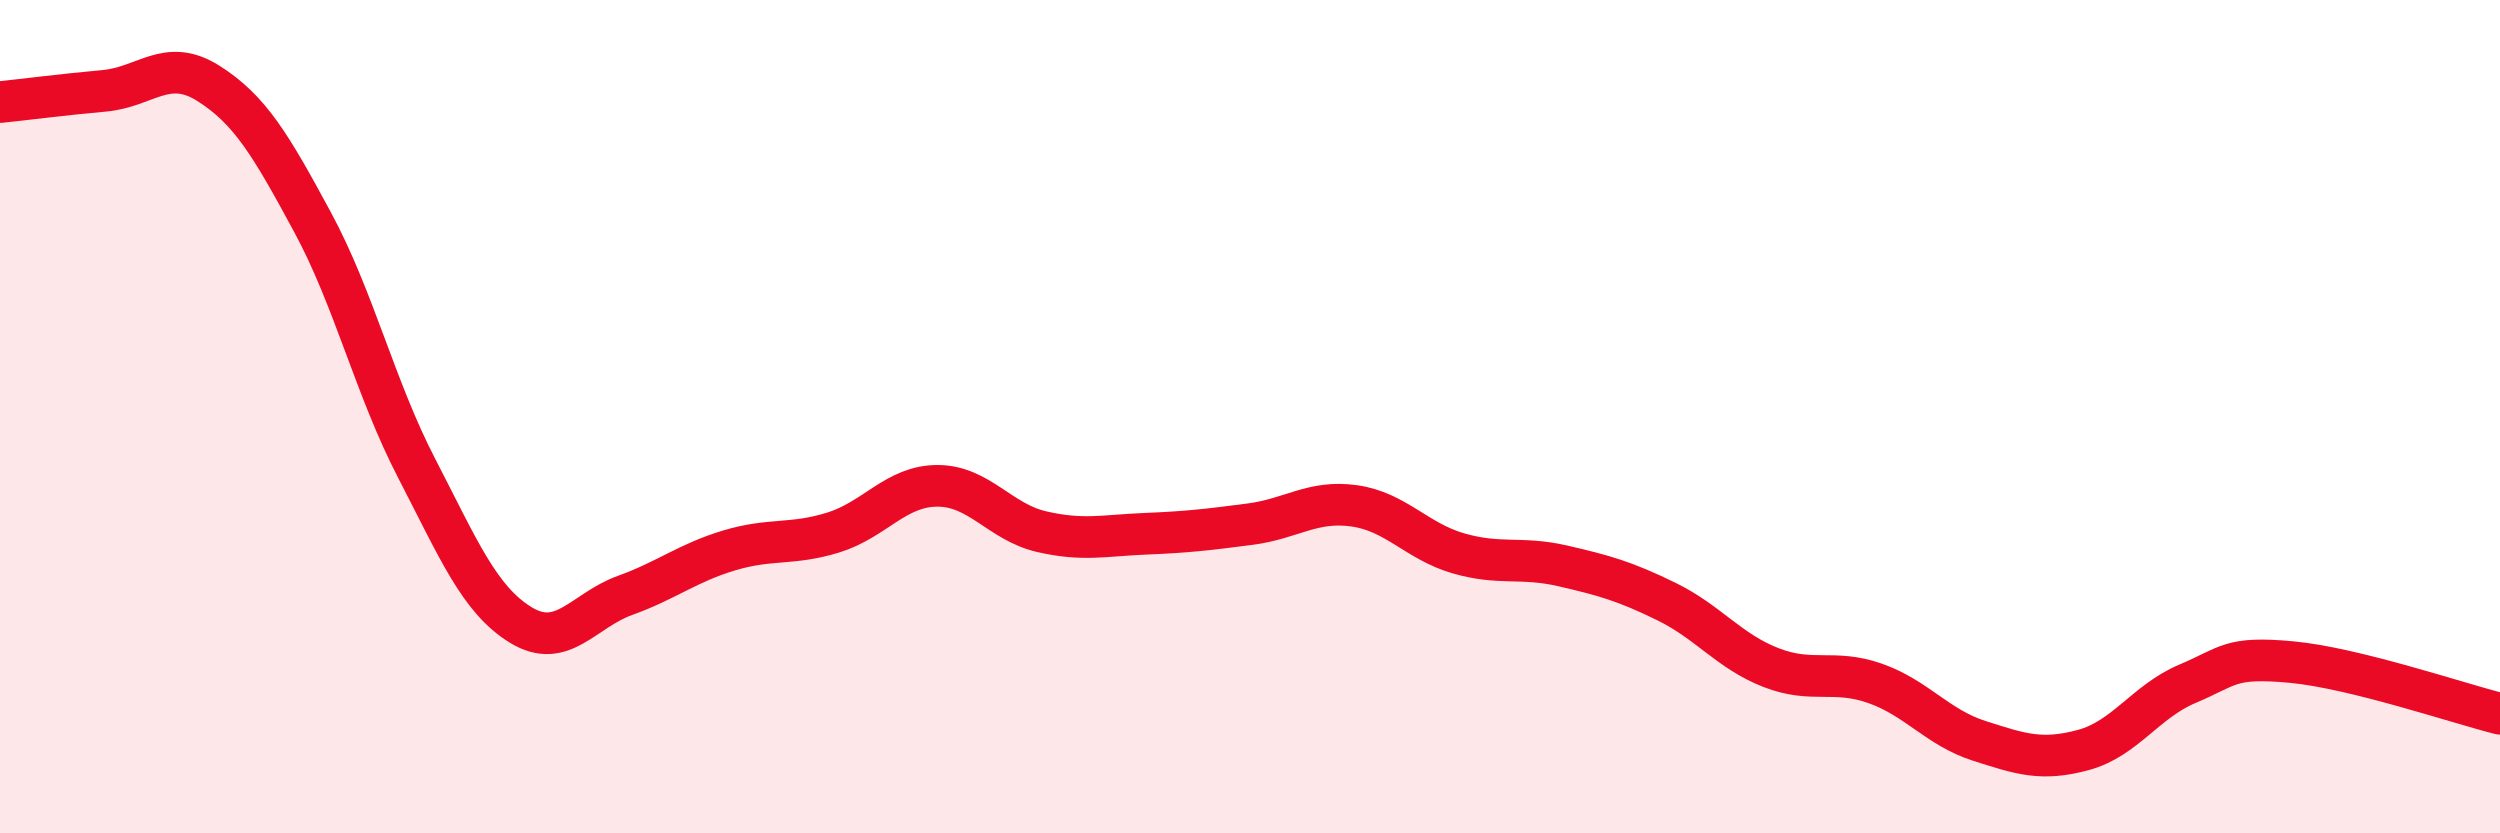
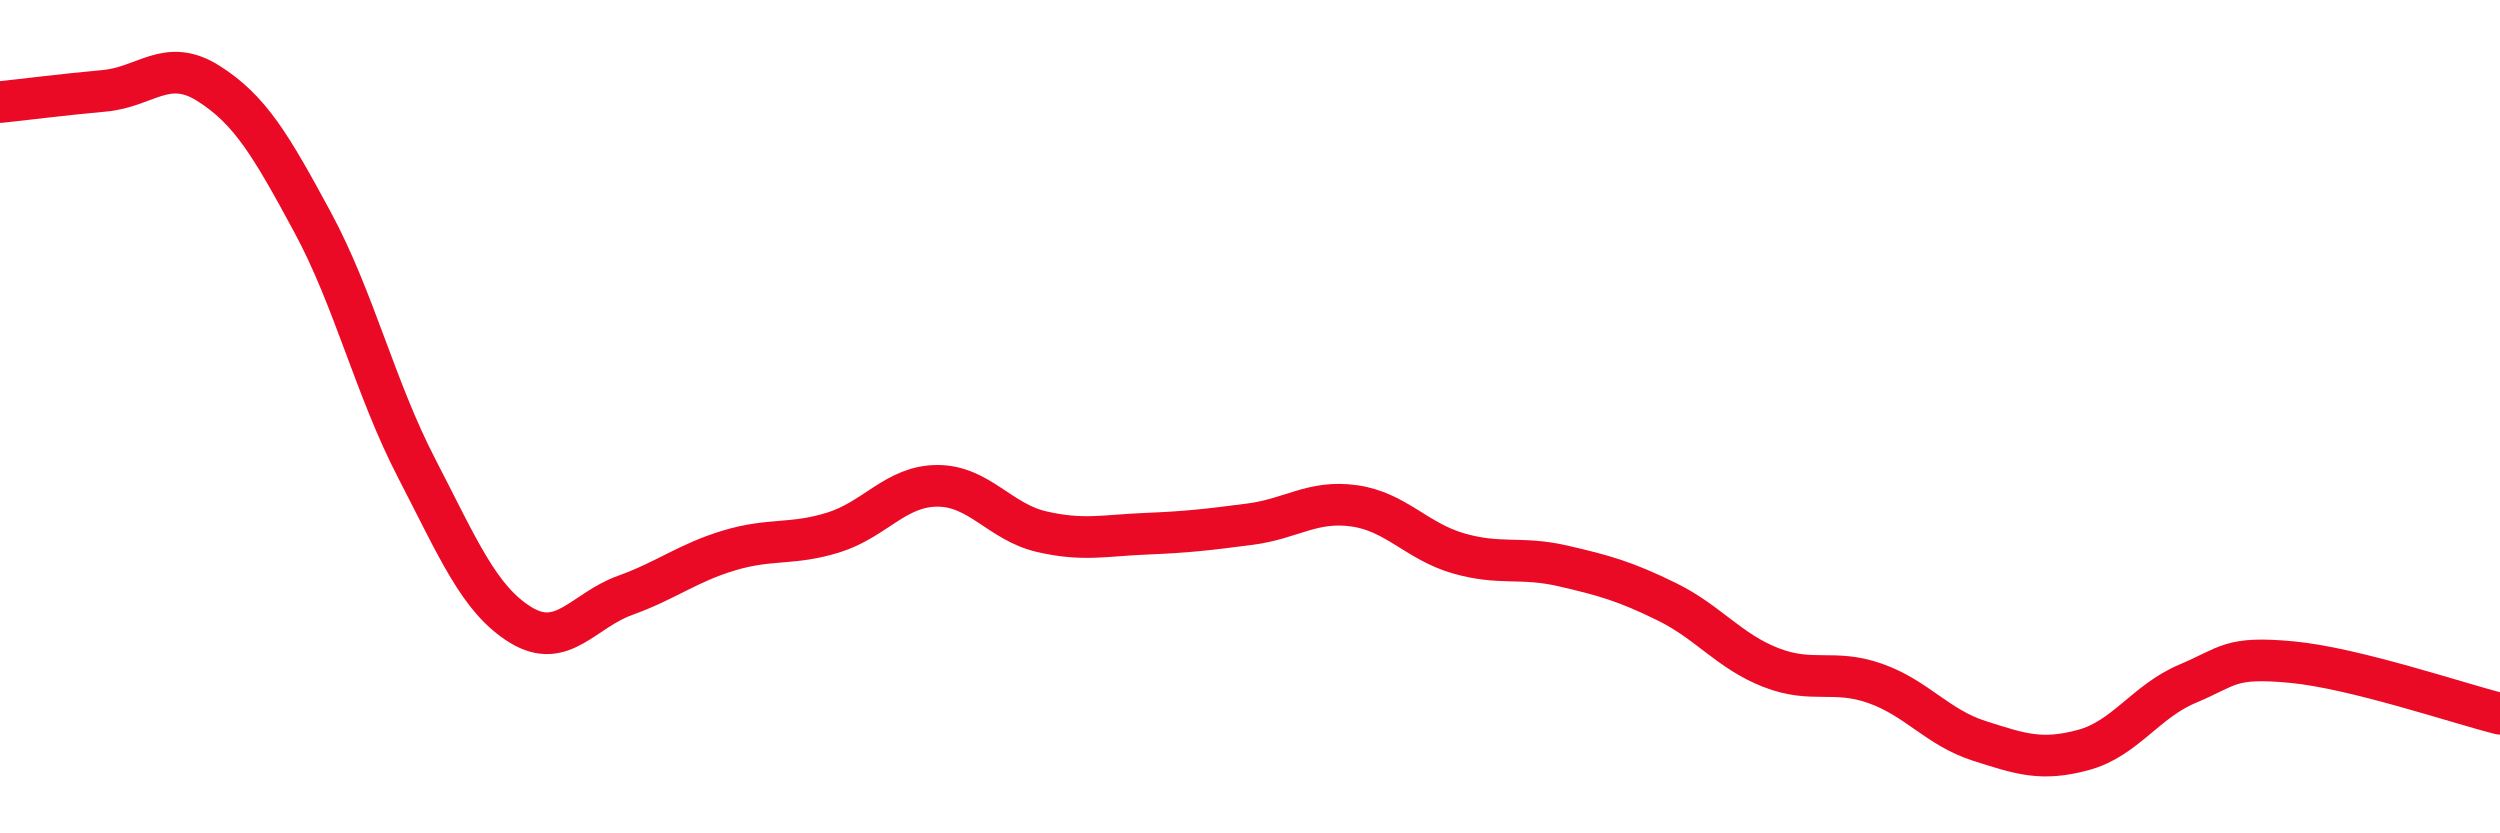
<svg xmlns="http://www.w3.org/2000/svg" width="60" height="20" viewBox="0 0 60 20">
-   <path d="M 0,2.45 C 0.5,2.4 1.5,2.27 2.5,2.18 C 3.5,2.09 4,1.37 5,2 C 6,2.63 6.5,3.48 7.5,5.33 C 8.5,7.18 9,9.31 10,11.24 C 11,13.17 11.5,14.39 12.5,15 C 13.5,15.61 14,14.65 15,14.29 C 16,13.93 16.5,13.51 17.5,13.21 C 18.5,12.91 19,13.09 20,12.78 C 21,12.47 21.5,11.66 22.5,11.66 C 23.5,11.66 24,12.53 25,12.76 C 26,12.99 26.5,12.85 27.5,12.81 C 28.5,12.77 29,12.71 30,12.58 C 31,12.45 31.5,12 32.5,12.14 C 33.5,12.28 34,12.99 35,13.28 C 36,13.57 36.5,13.35 37.5,13.58 C 38.5,13.81 39,13.95 40,14.44 C 41,14.93 41.5,15.63 42.5,16.02 C 43.5,16.41 44,16.05 45,16.4 C 46,16.75 46.5,17.46 47.5,17.78 C 48.5,18.1 49,18.27 50,18 C 51,17.73 51.5,16.83 52.5,16.41 C 53.5,15.99 53.5,15.75 55,15.89 C 56.5,16.03 59,16.88 60,17.13L60 20L0 20Z" fill="#EB0A25" opacity="0.1" stroke-linecap="round" stroke-linejoin="round" />
  <path d="M 0,2.45 C 0.5,2.4 1.5,2.27 2.5,2.18 C 3.5,2.09 4,1.37 5,2 C 6,2.63 6.5,3.48 7.5,5.33 C 8.5,7.18 9,9.31 10,11.24 C 11,13.17 11.5,14.39 12.5,15 C 13.5,15.61 14,14.65 15,14.29 C 16,13.93 16.5,13.51 17.5,13.21 C 18.5,12.91 19,13.09 20,12.78 C 21,12.47 21.5,11.66 22.5,11.66 C 23.5,11.66 24,12.53 25,12.76 C 26,12.99 26.5,12.85 27.5,12.81 C 28.5,12.77 29,12.71 30,12.58 C 31,12.45 31.5,12 32.5,12.14 C 33.5,12.28 34,12.99 35,13.28 C 36,13.57 36.5,13.35 37.5,13.58 C 38.5,13.81 39,13.95 40,14.44 C 41,14.93 41.5,15.63 42.5,16.02 C 43.5,16.41 44,16.05 45,16.4 C 46,16.75 46.5,17.46 47.5,17.78 C 48.5,18.1 49,18.27 50,18 C 51,17.73 51.5,16.83 52.5,16.41 C 53.5,15.99 53.5,15.75 55,15.89 C 56.5,16.03 59,16.88 60,17.13" stroke="#EB0A25" stroke-width="1" fill="none" stroke-linecap="round" stroke-linejoin="round" />
</svg>